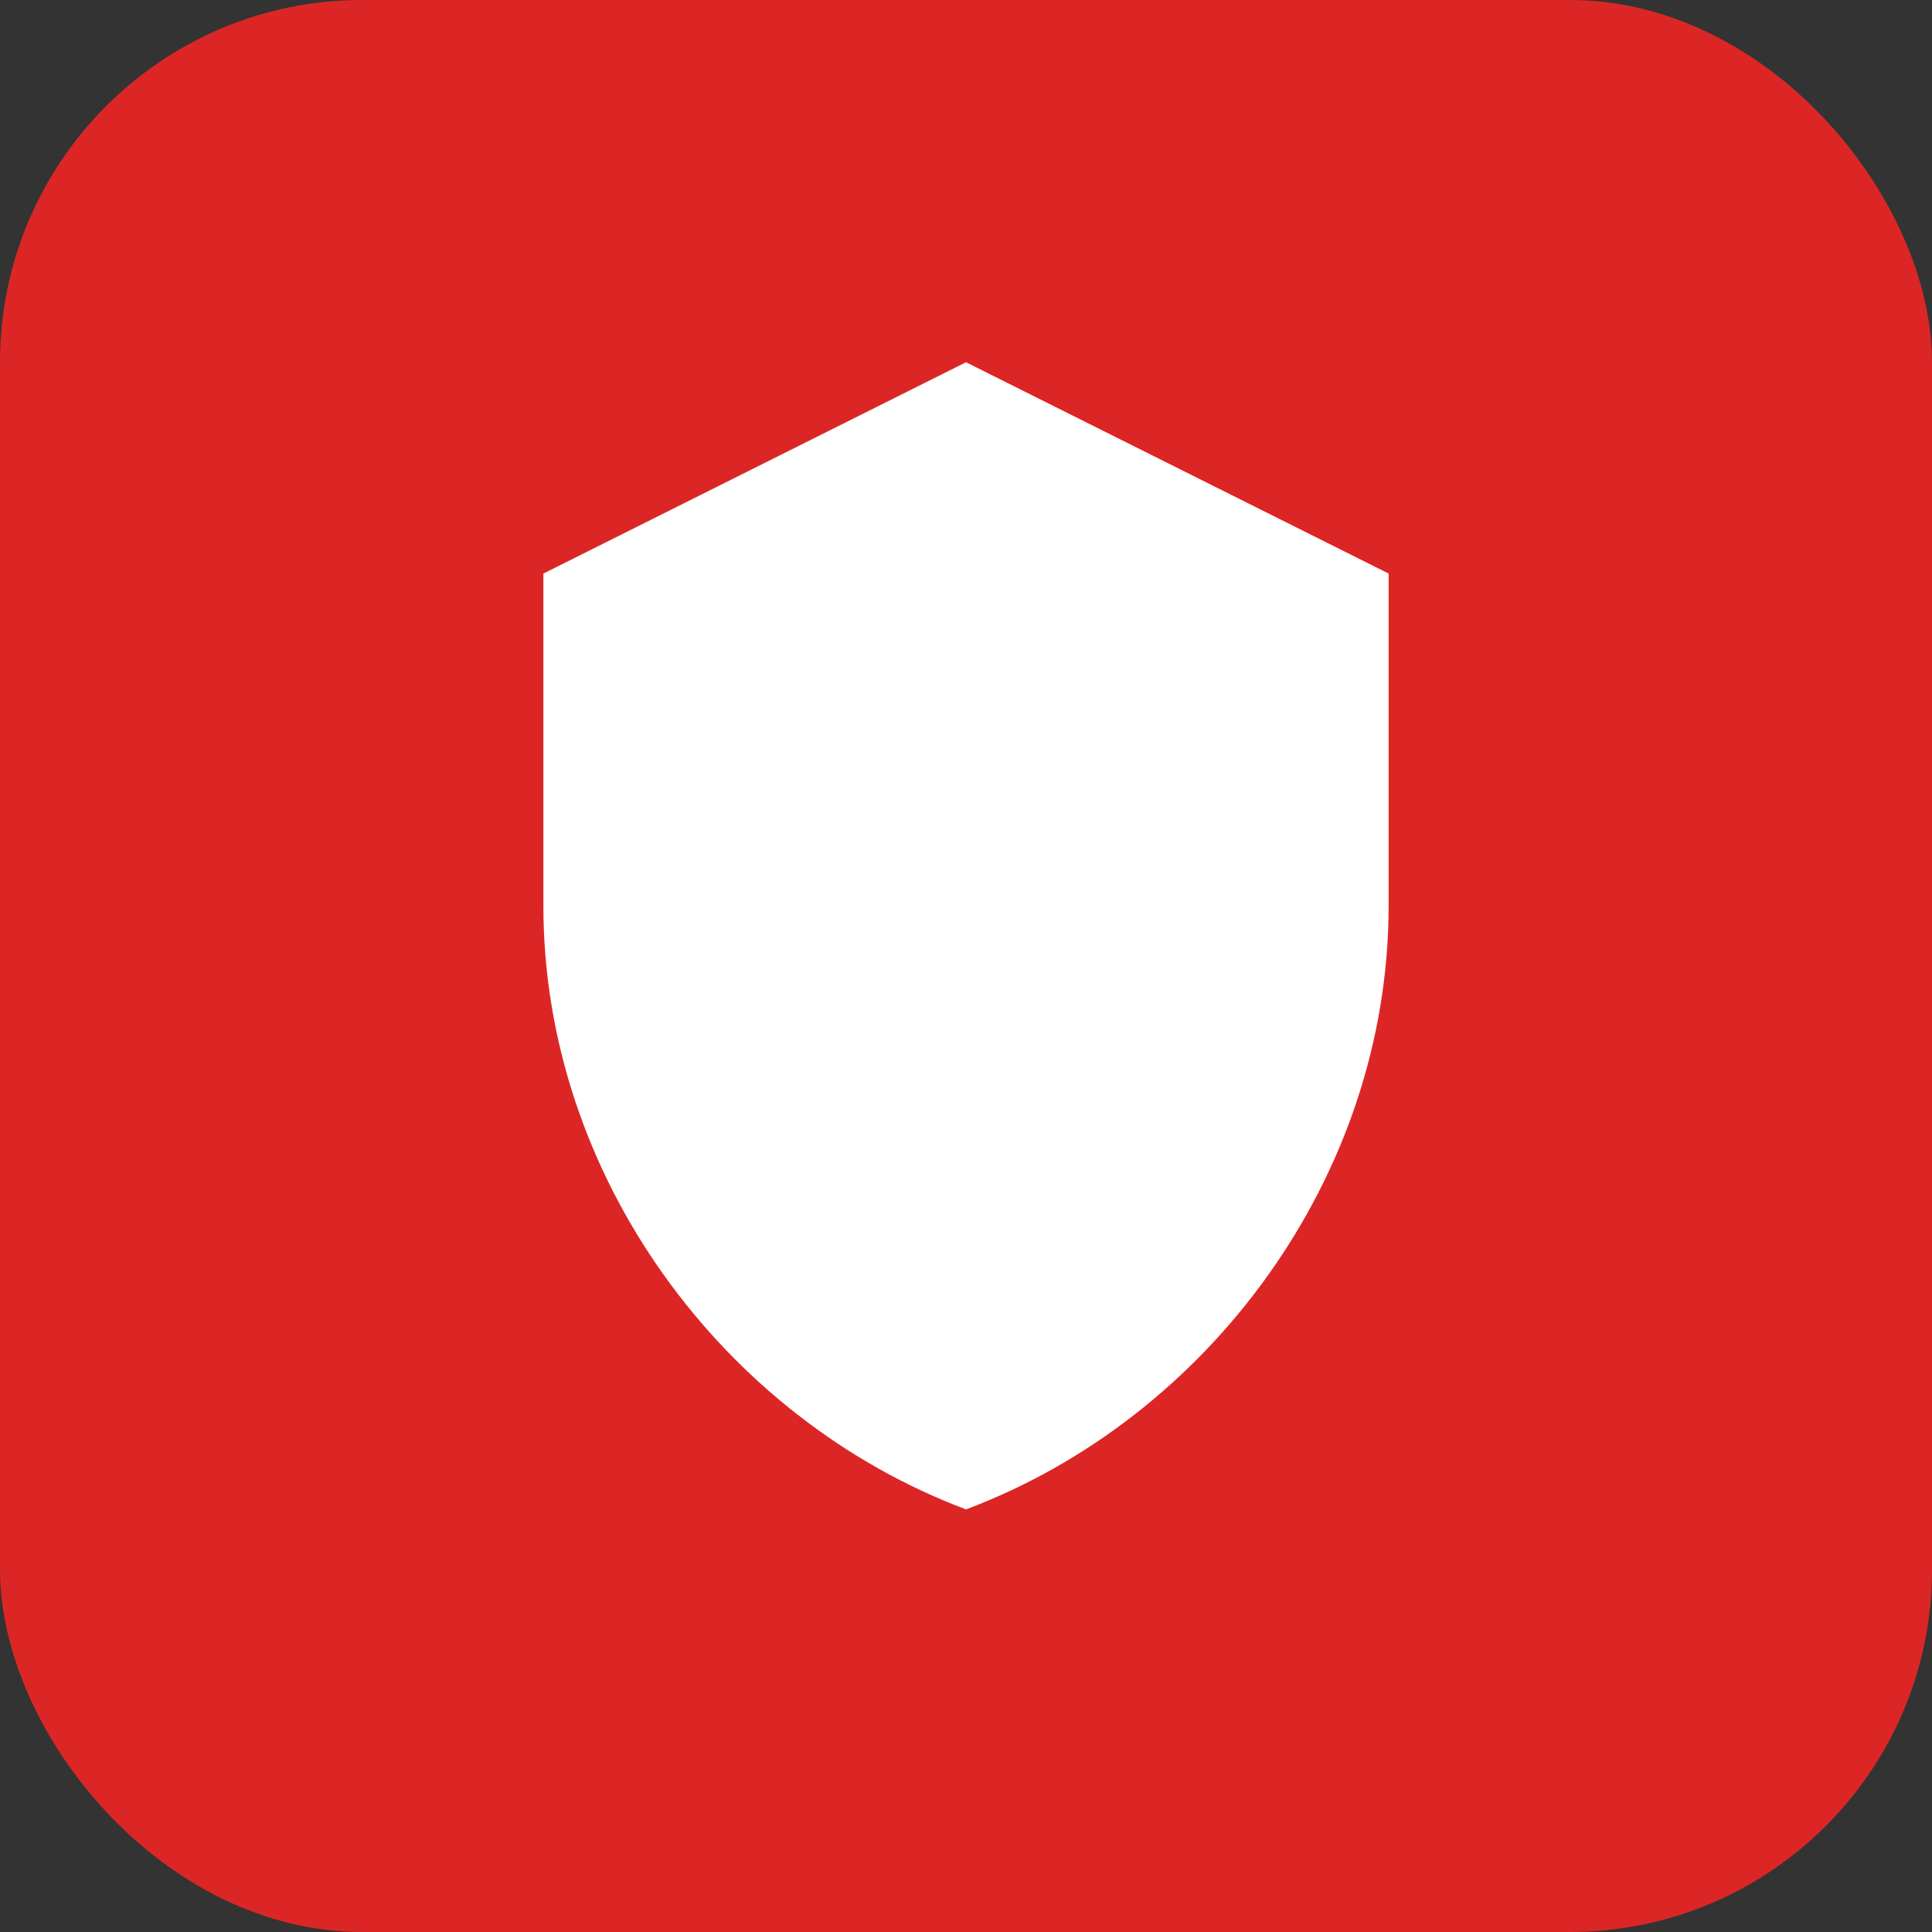
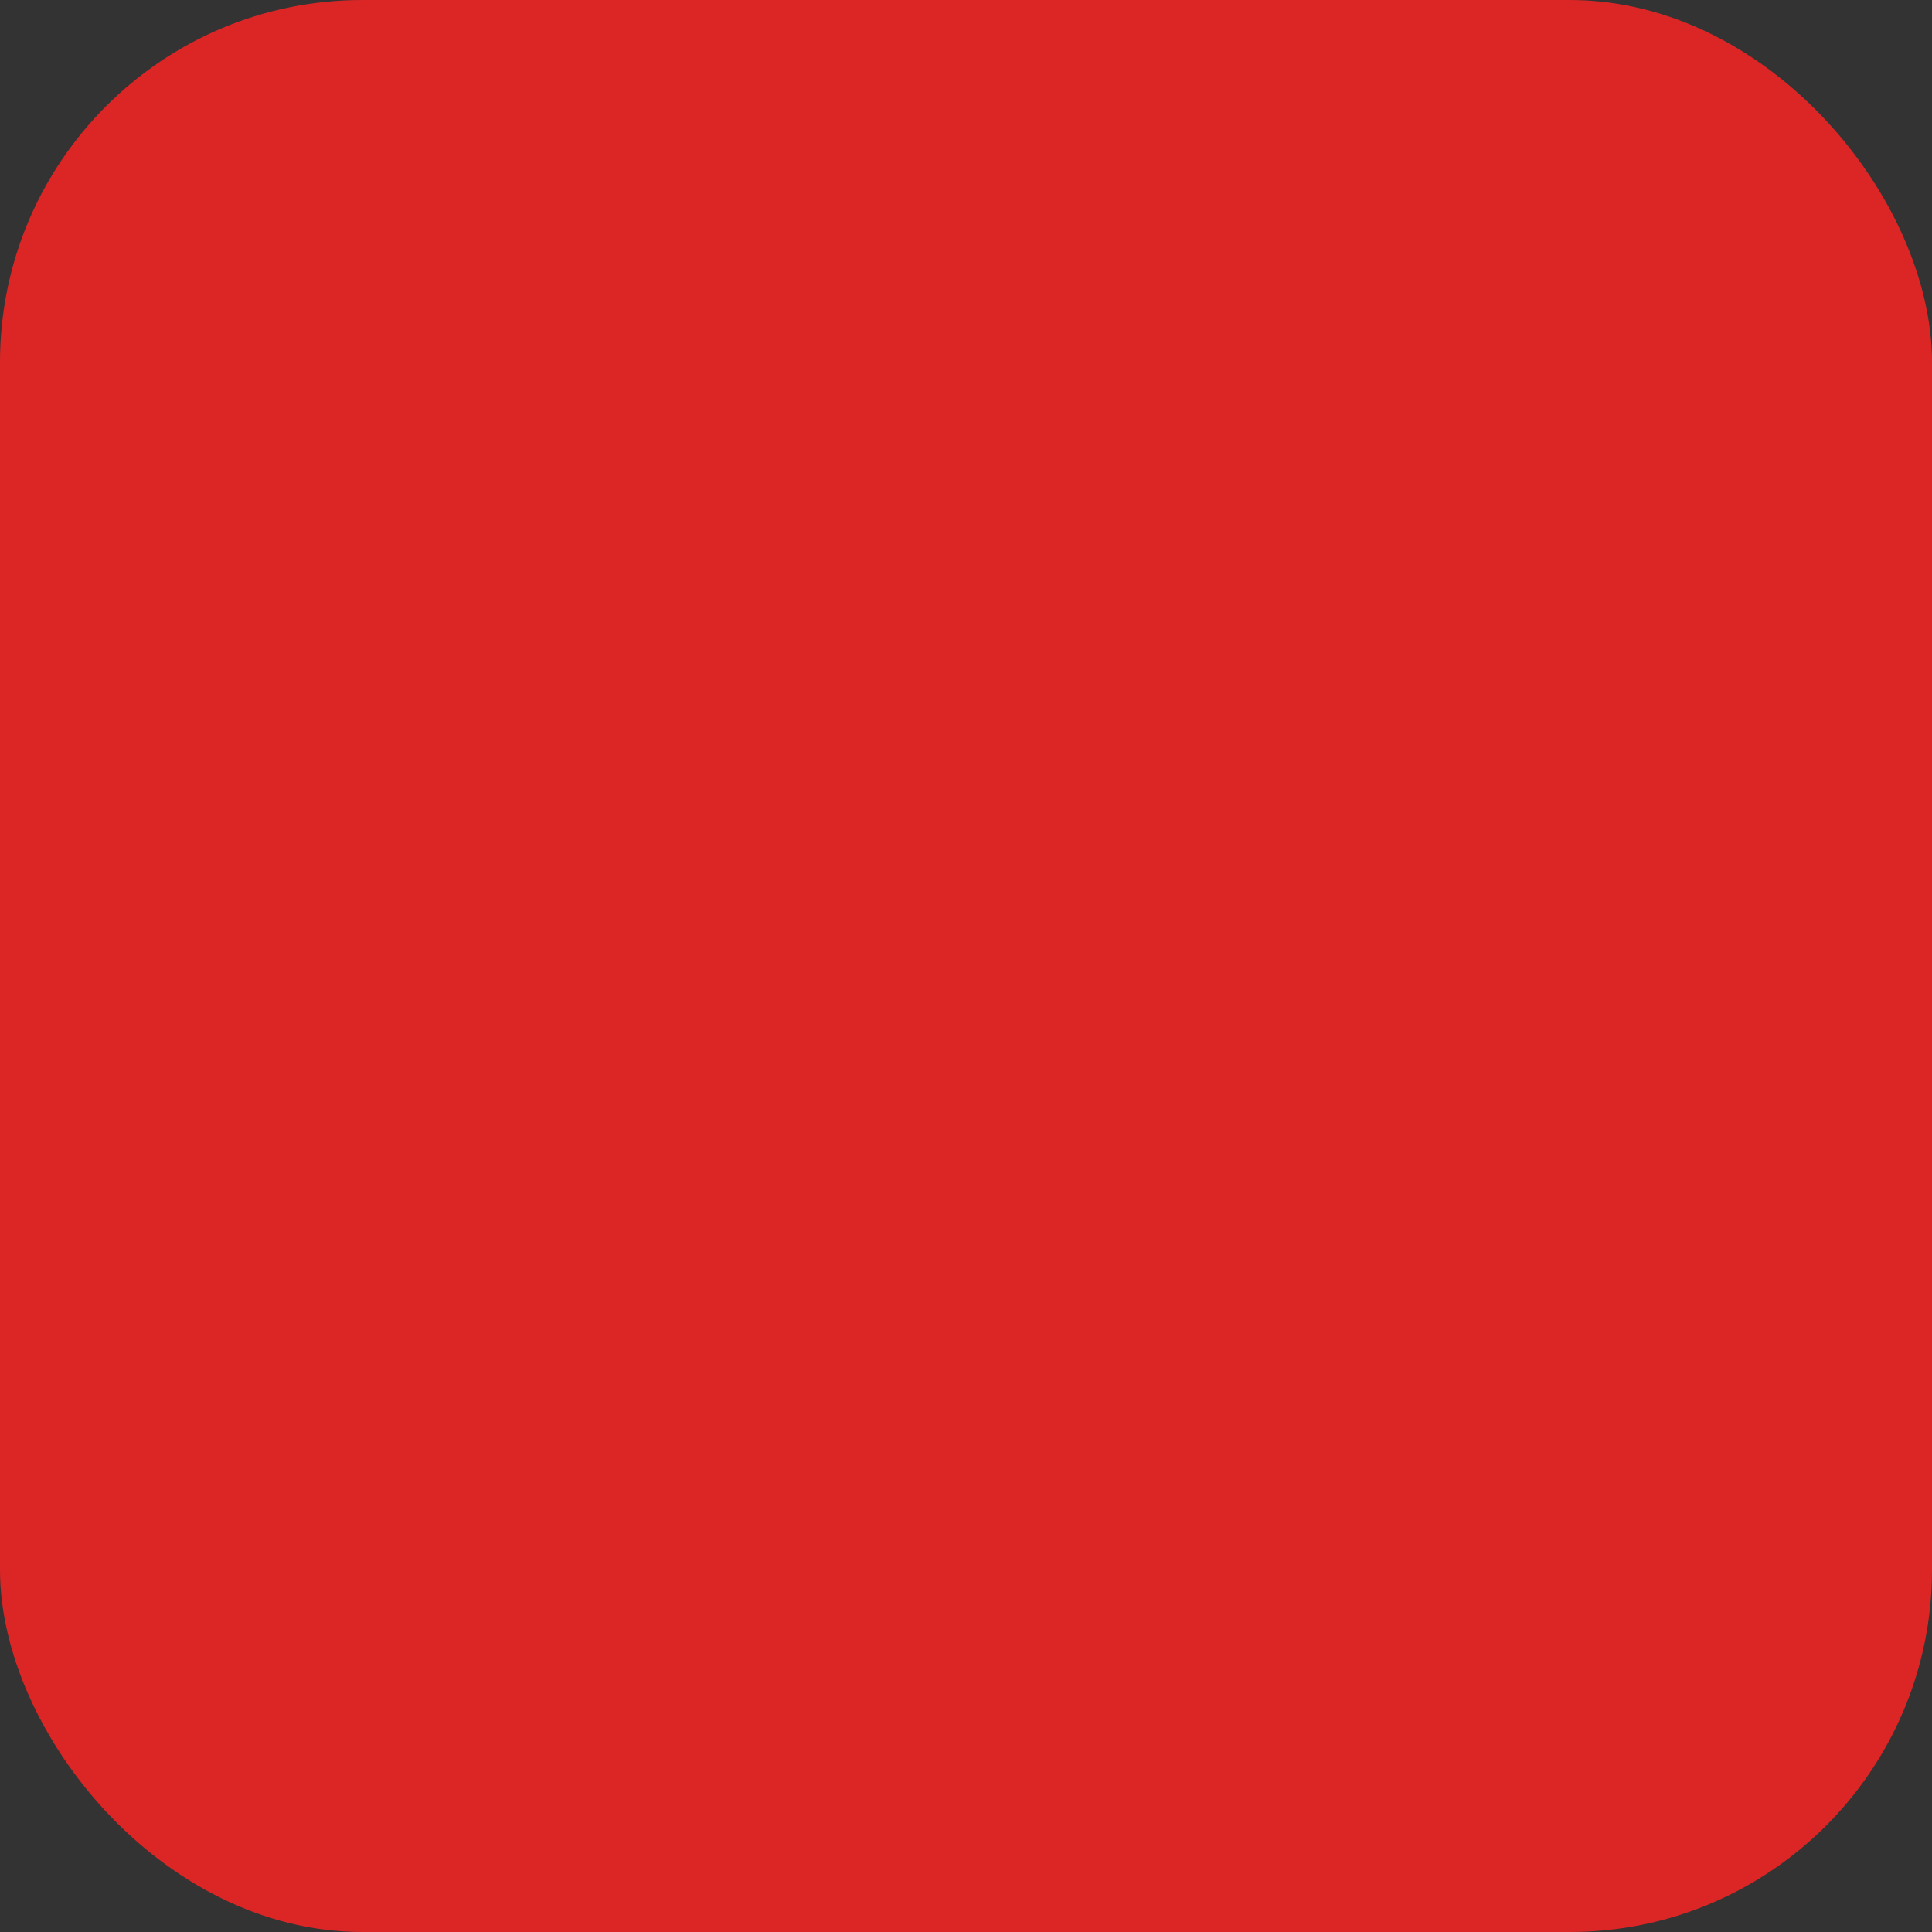
<svg xmlns="http://www.w3.org/2000/svg" width="32" height="32" viewBox="0 0 32 32" fill="none">
  <rect x="0" y="0" width="32" height="32" fill="#333333" stroke="none" />
  <rect width="32" height="32" rx="6" fill="#DC2626" />
-   <path d="M16 6L9 9.5V15C9 19.5 12 23.5 16 25C20 23.5 23 19.5 23 15V9.5L16 6Z" fill="white" />
</svg>